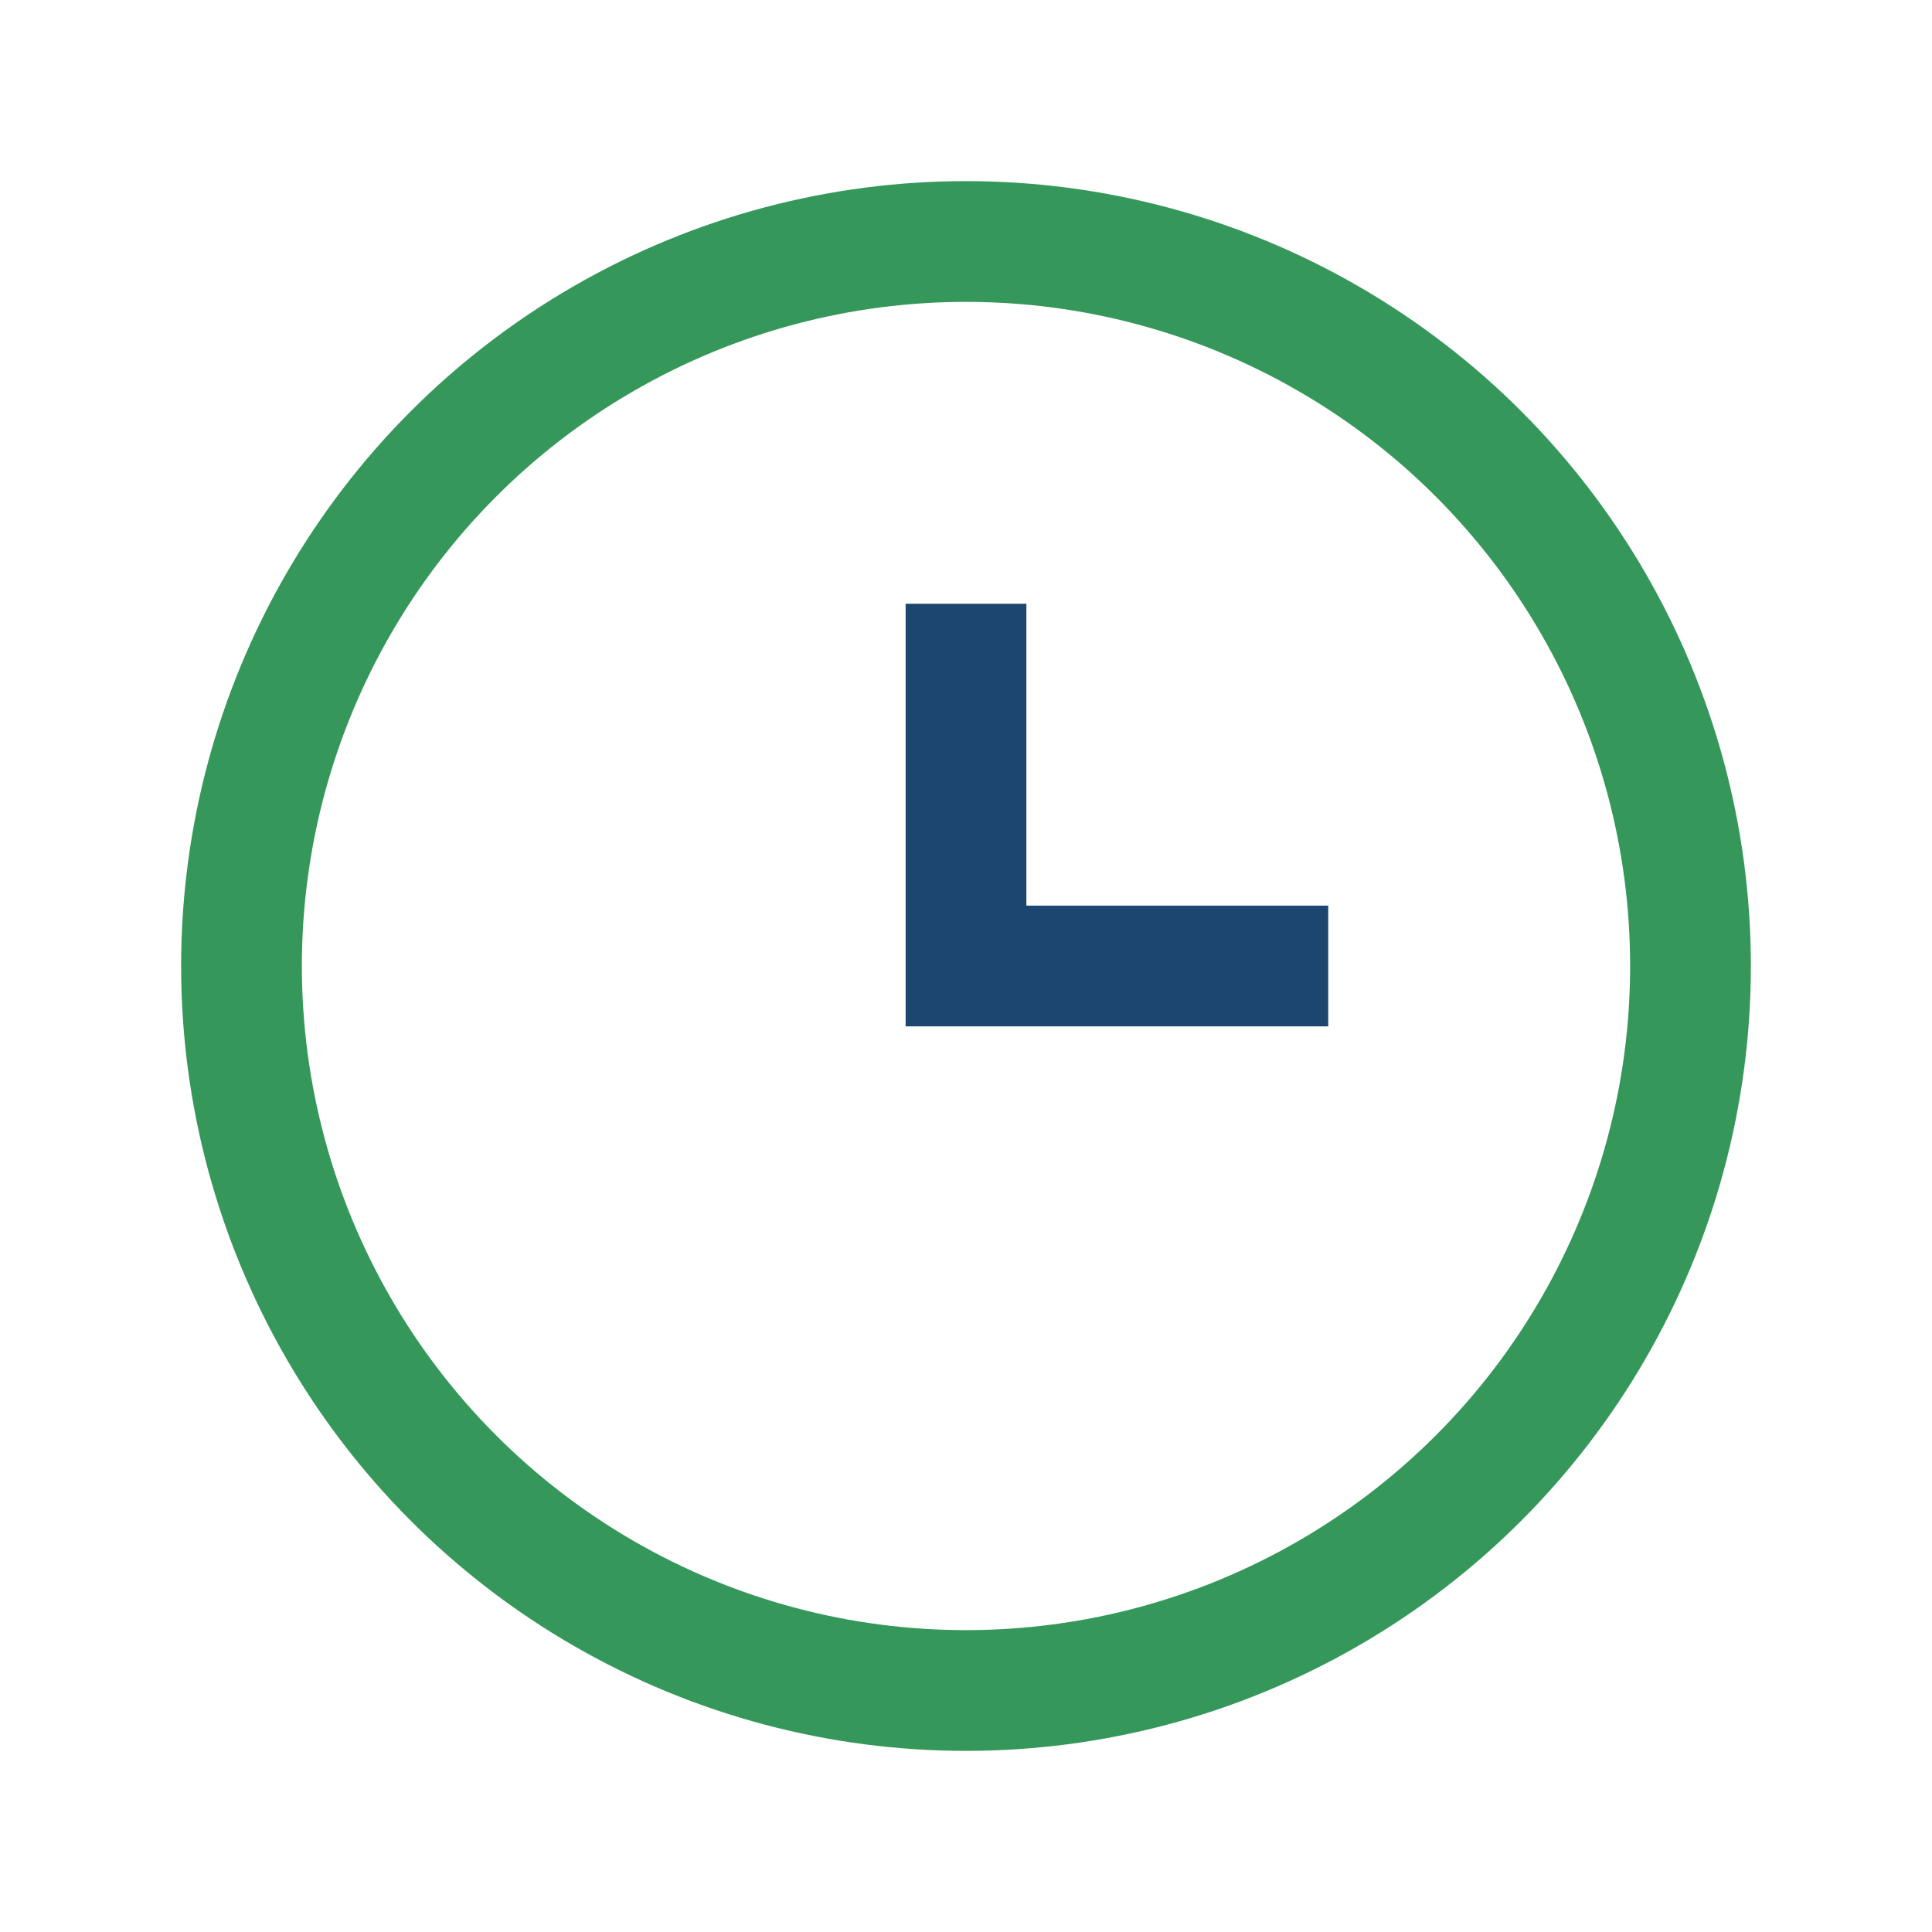
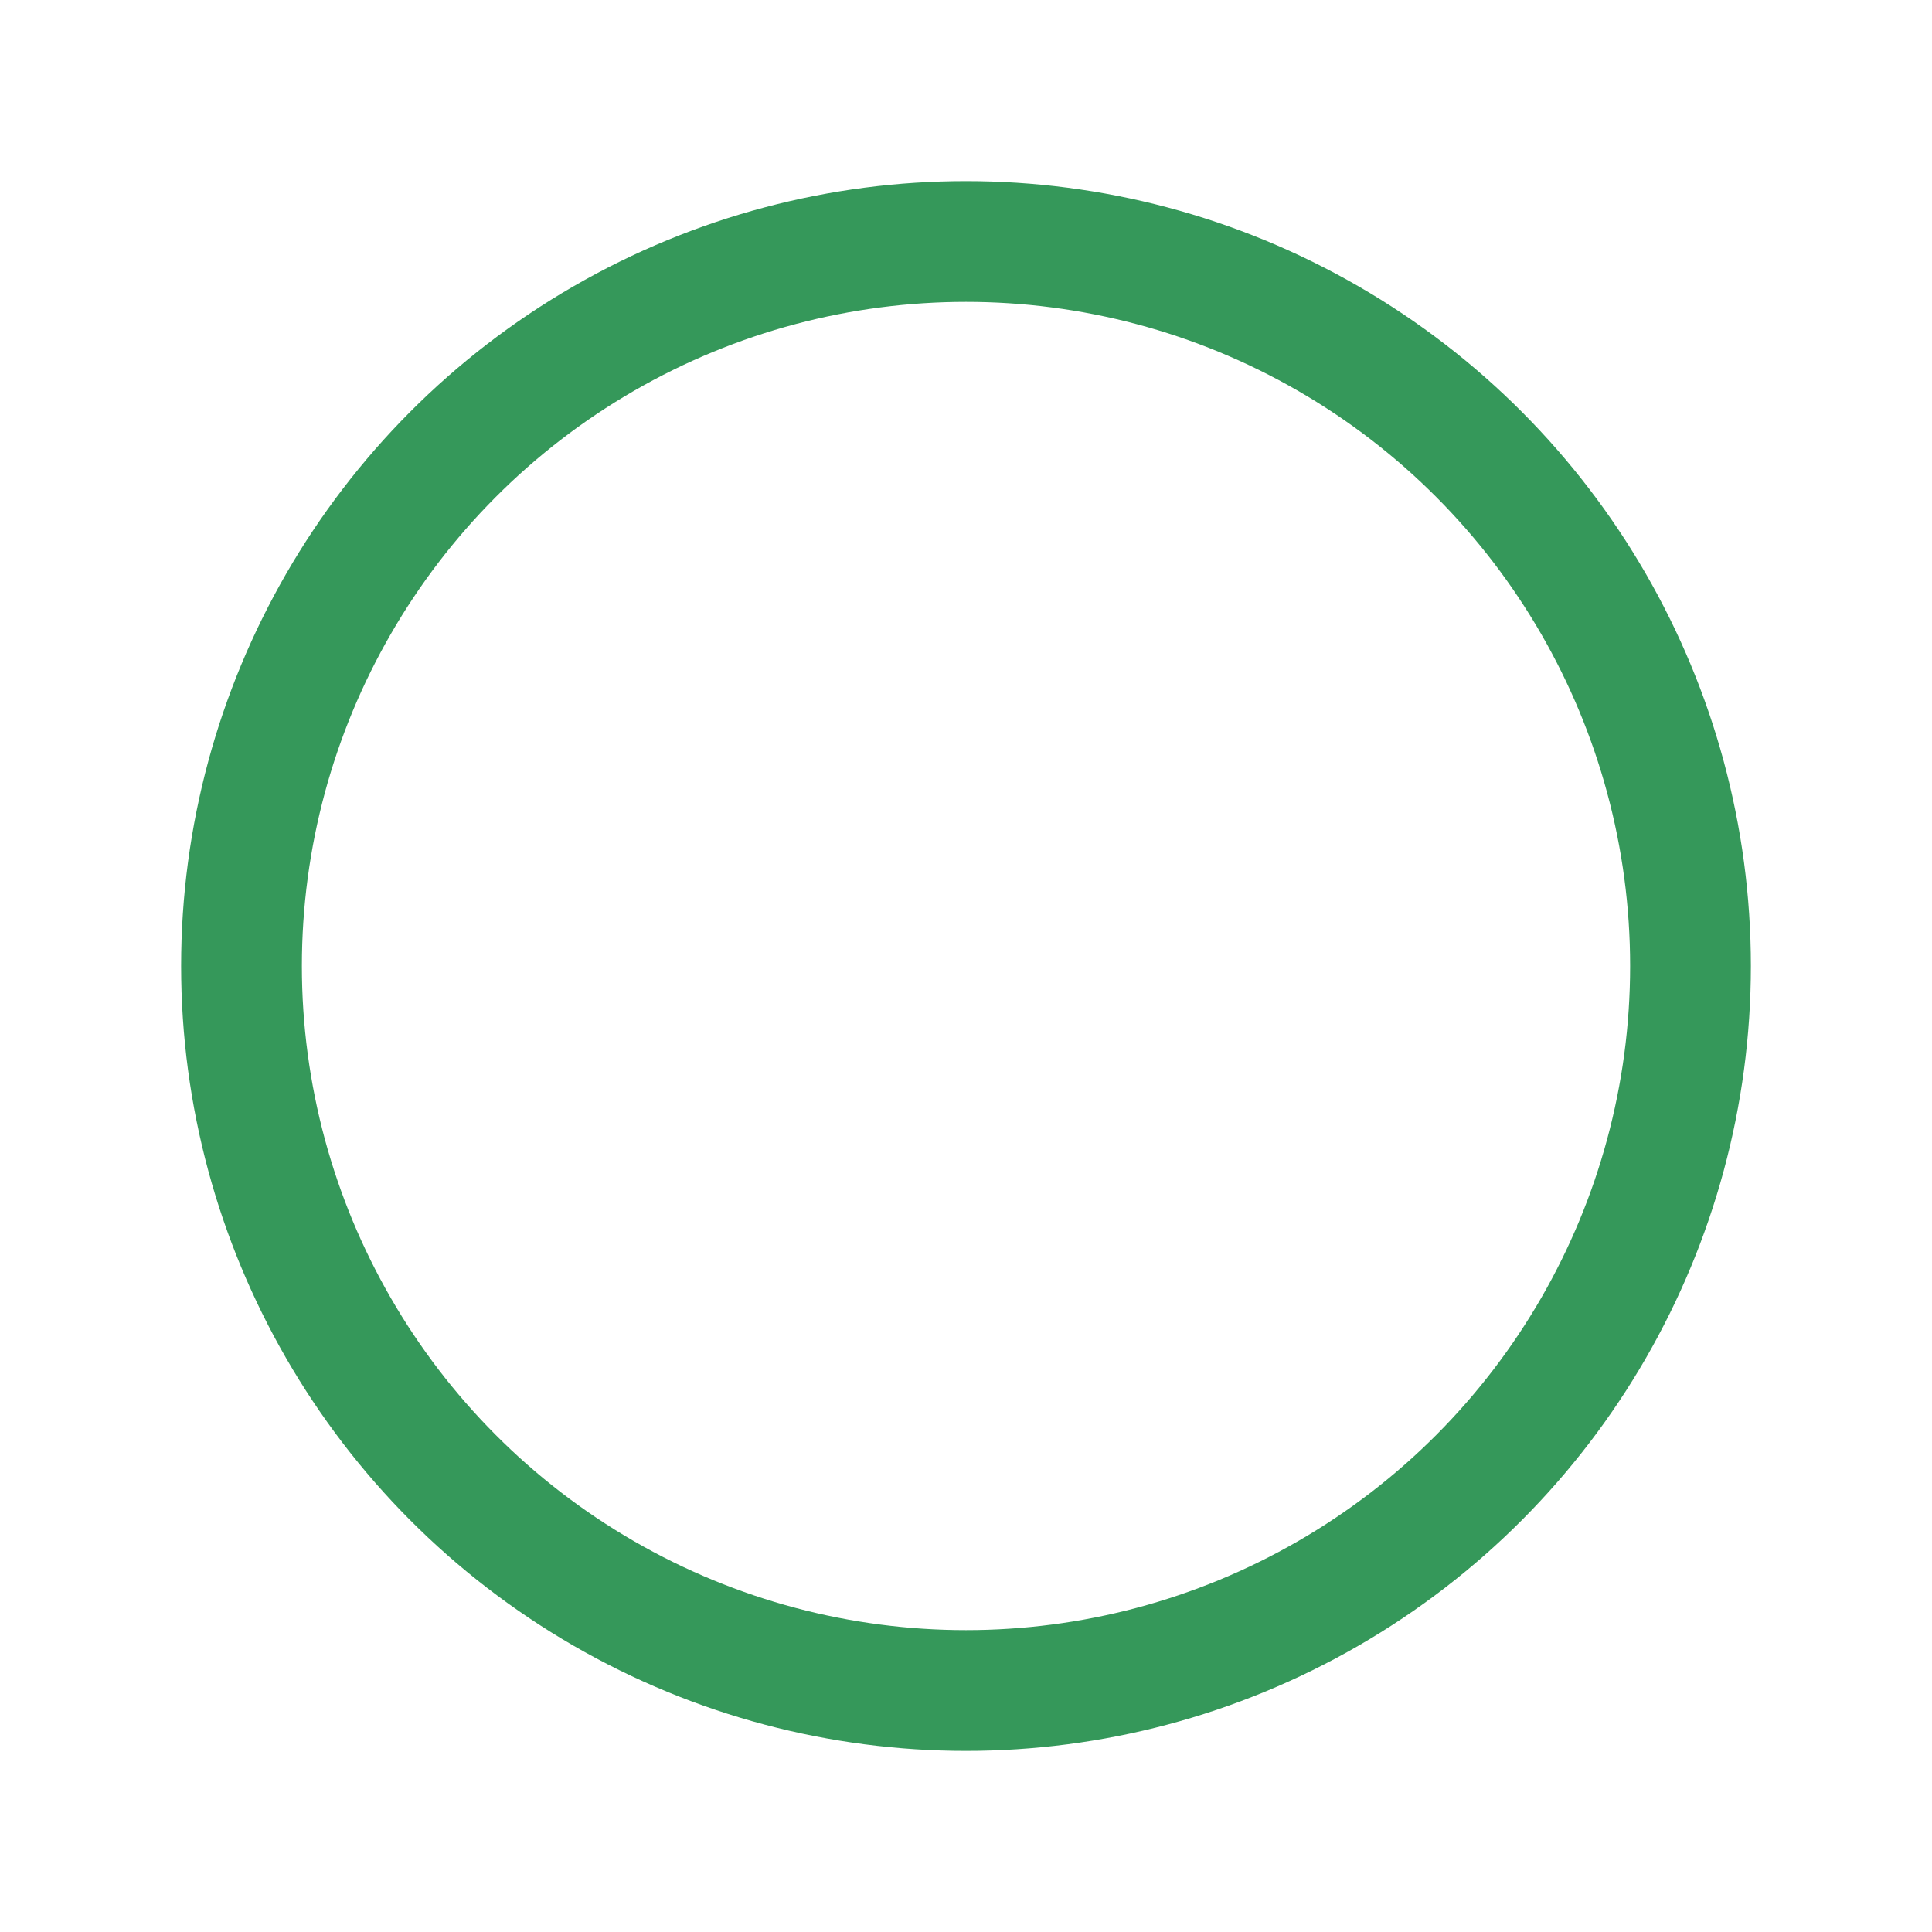
<svg xmlns="http://www.w3.org/2000/svg" width="32" height="32" viewBox="0 0 32 32">
  <circle cx="16" cy="16" r="12" fill="none" stroke="#35985A" stroke-width="2" />
-   <path d="M16 10v6h6" stroke="#1C4670" stroke-width="2" fill="none" />
</svg>